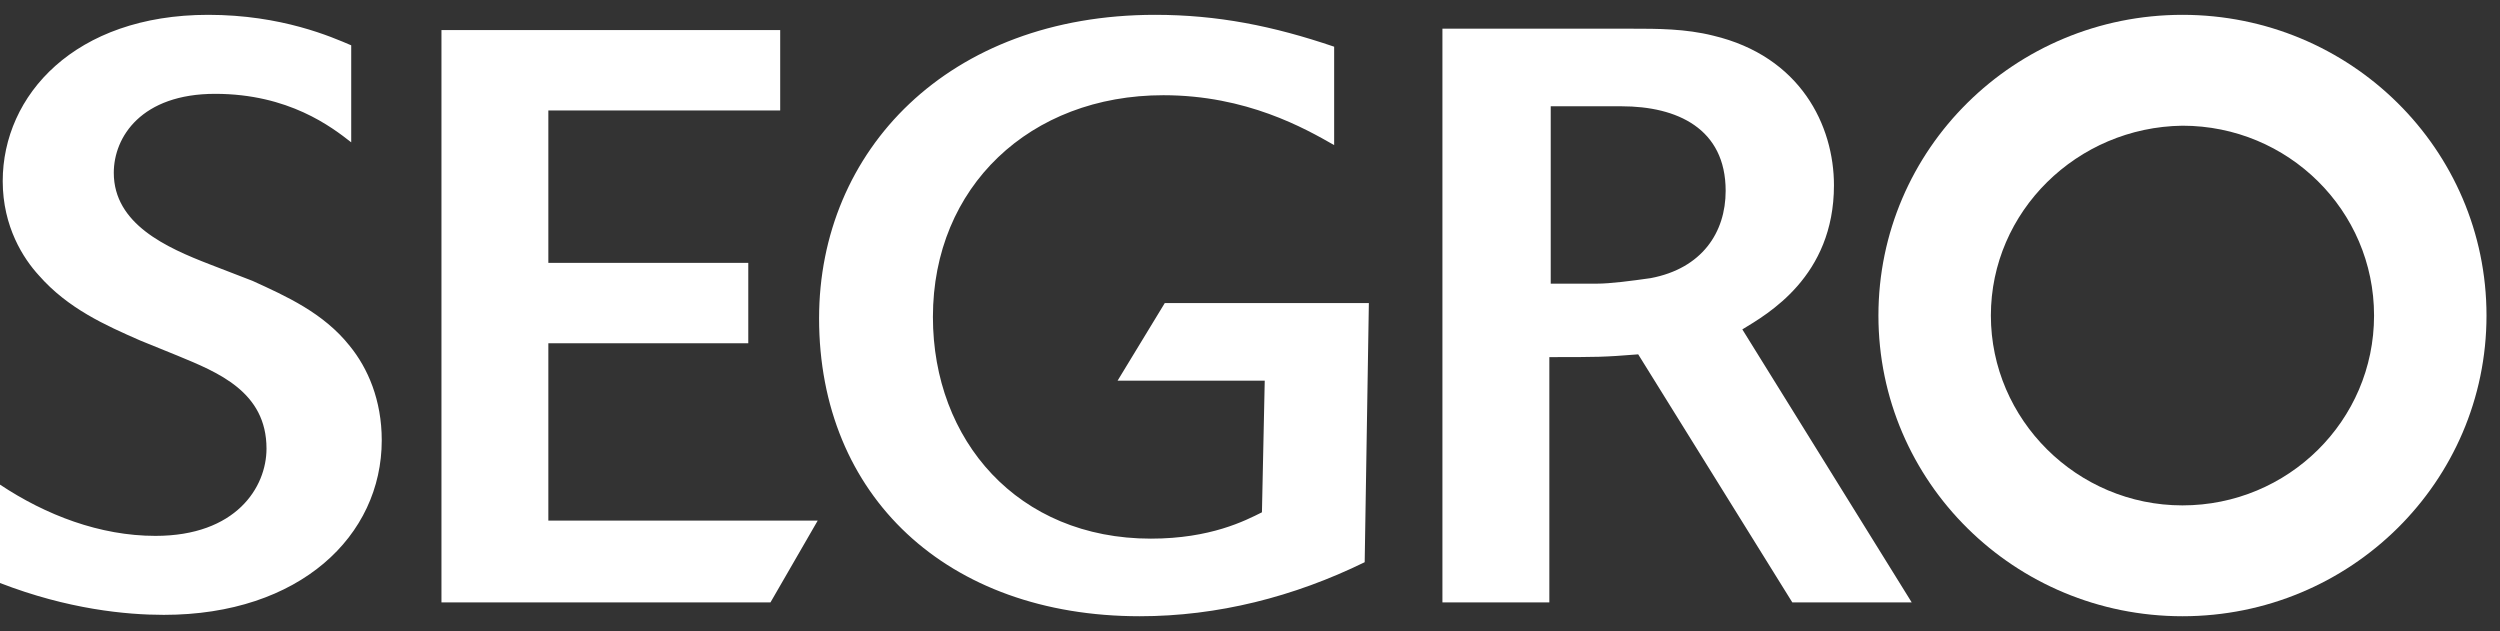
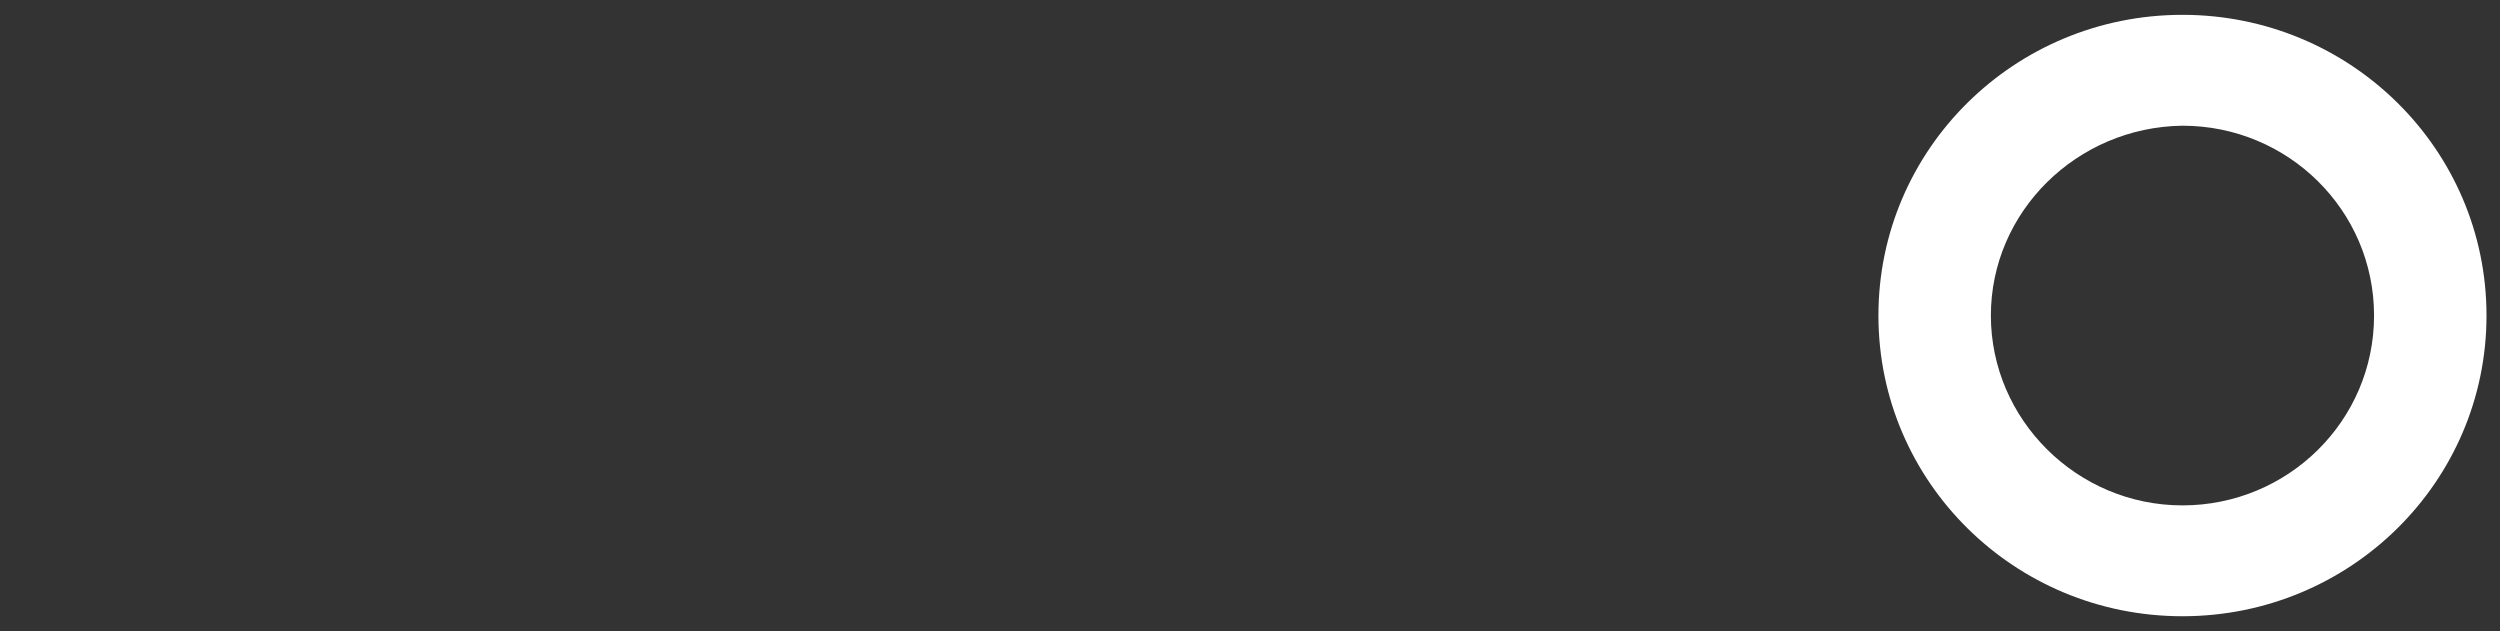
<svg xmlns="http://www.w3.org/2000/svg" width="103" height="26" viewBox="0 0 103 26" fill="none">
  <rect x="0" y="0" width="103" height="26" fill="#333333" stroke="none" />
  <g id="Isolation_Mode" clip-path="url(#clip0_716_7248)">
    <path id="Vector" d="M77.391 13C77.391 6.149 82.996 0.611 89.917 0.611C96.838 0.611 102.444 6.149 102.444 13C102.444 19.851 96.838 25.389 89.917 25.389C82.996 25.389 77.391 19.851 77.391 13ZM82.024 13C82.024 17.282 85.57 20.822 89.917 20.822C94.264 20.822 97.811 17.339 97.811 13C97.811 8.661 94.264 5.179 89.917 5.179C85.57 5.236 82.024 8.718 82.024 13Z" fill="white" />
-     <path id="Vector_2" d="M63.833 4.379H66.807C69.095 4.379 71.097 5.293 71.097 7.862C71.097 9.575 70.125 11.059 68.008 11.459C67.208 11.573 66.35 11.687 65.778 11.687H63.89V4.379H63.833ZM59.428 1.239V24.818H63.833V14.713C65.835 14.713 66.064 14.713 67.494 14.599L73.843 24.818H78.762L71.784 13.571C72.813 12.943 75.559 11.402 75.559 7.634C75.559 5.179 74.186 2.324 70.582 1.468C69.438 1.182 68.294 1.182 67.208 1.182H59.428V1.239ZM18.188 1.239V24.818H31.744L33.689 21.45H22.592V14.142H30.829V10.831H22.592V4.551H32.144V1.239H18.188ZM47.588 0.611C39.065 0.611 33.746 6.206 33.746 13.114C33.746 20.422 39.008 25.389 46.959 25.389C50.162 25.389 53.308 24.59 56.225 23.163L56.397 12.486H47.989L46.044 15.684H52.107L51.992 21.107C51.306 21.45 49.876 22.192 47.417 22.192C41.925 22.192 38.436 18.139 38.436 13.057C38.436 7.691 42.44 3.923 47.931 3.923C51.363 3.923 53.766 5.293 54.967 5.978V1.924C52.45 1.068 50.162 0.611 47.588 0.611ZM8.578 0.611C3.087 0.611 0.112 3.923 0.112 7.462C0.112 9.346 0.97 10.659 1.6 11.345C2.801 12.715 4.345 13.4 5.775 14.028L7.32 14.656C8.978 15.341 10.98 16.14 10.98 18.481C10.98 20.08 9.722 22.078 6.404 22.078C4.116 22.078 1.886 21.221 -0.002 19.965V24.019C2.801 25.104 5.203 25.332 6.748 25.332C12.353 25.332 15.728 22.078 15.728 18.139C15.728 16.483 15.156 15.17 14.412 14.256C13.326 12.886 11.781 12.201 10.408 11.573L8.635 10.888C6.862 10.203 4.688 9.232 4.688 7.12C4.688 5.635 5.832 3.866 8.864 3.866C11.896 3.866 13.669 5.236 14.47 5.864V1.867C13.669 1.525 11.61 0.611 8.578 0.611Z" fill="white" />
  </g>
  <defs>
    <clipPath id="clip0_716_7248">
      <rect width="102.445" height="24.778" fill="white" transform="translate(0 0.611)" />
    </clipPath>
  </defs>
</svg>